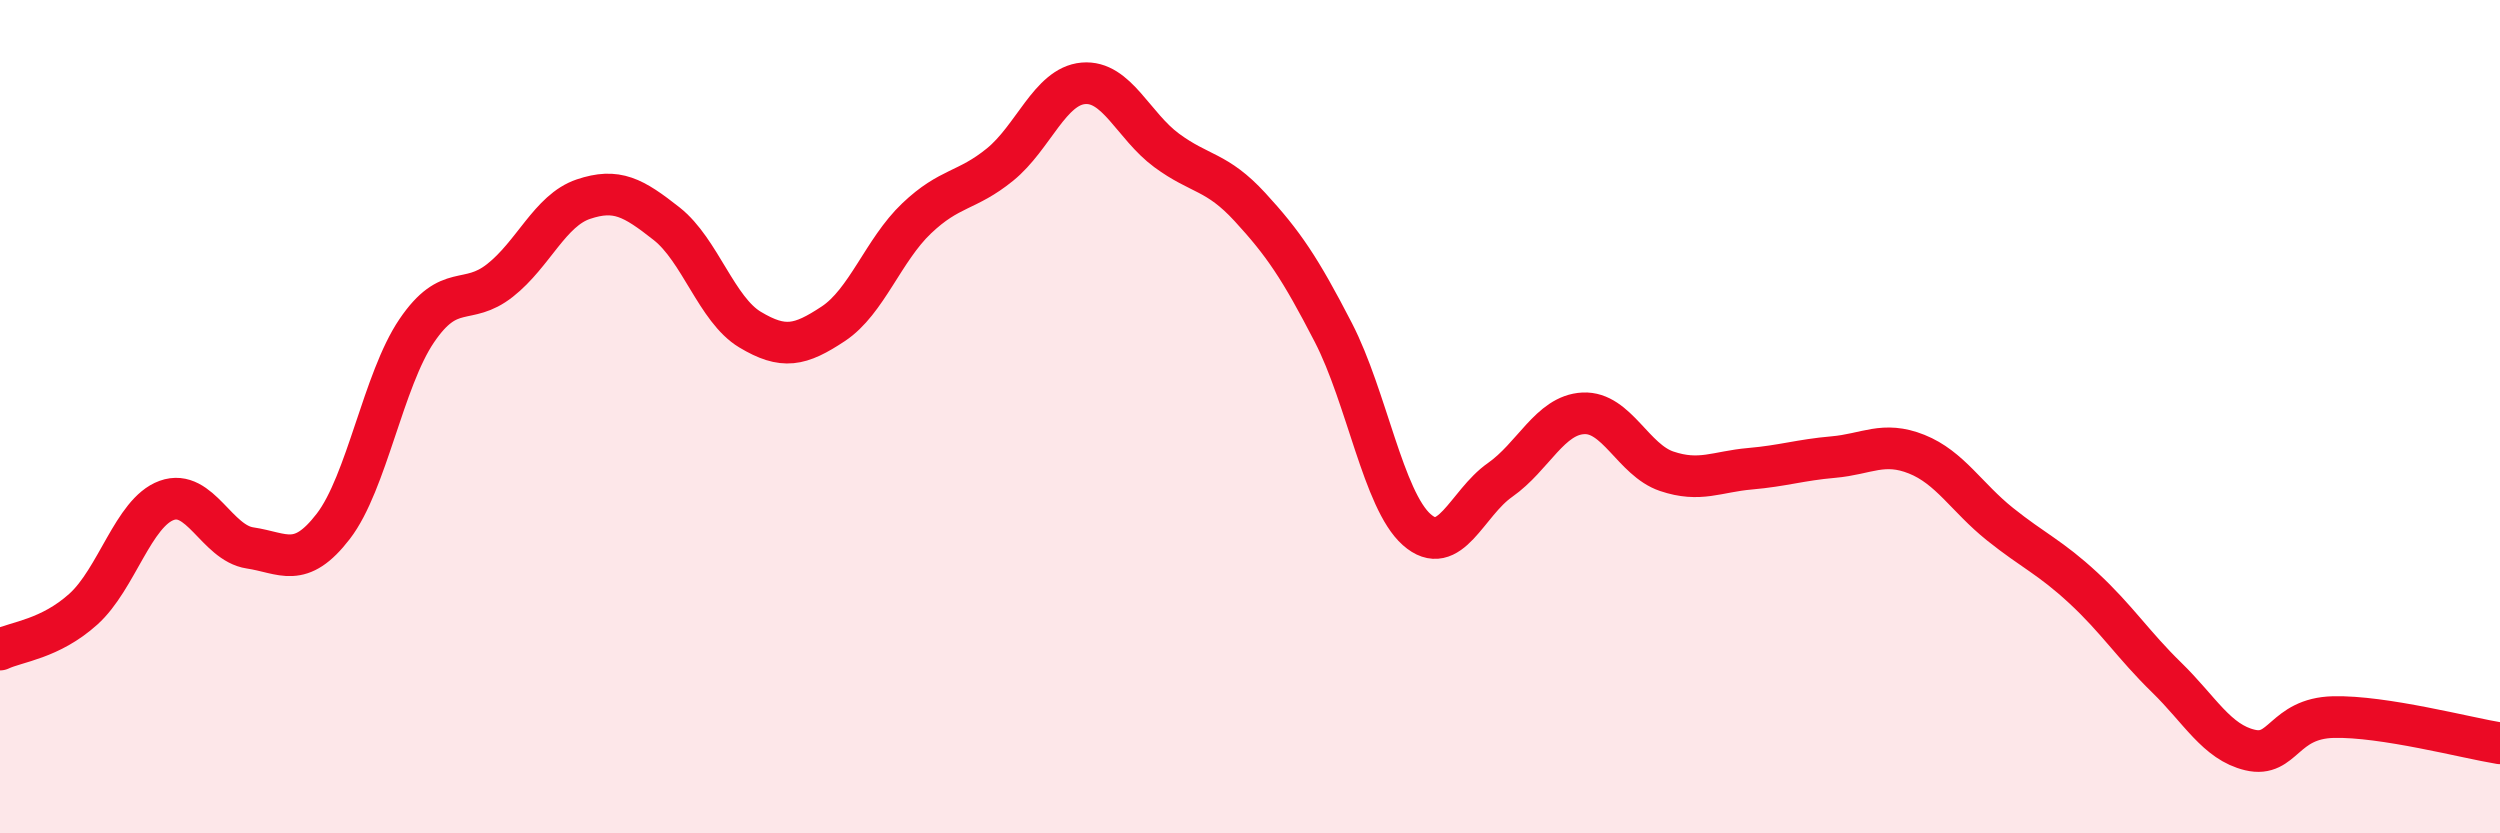
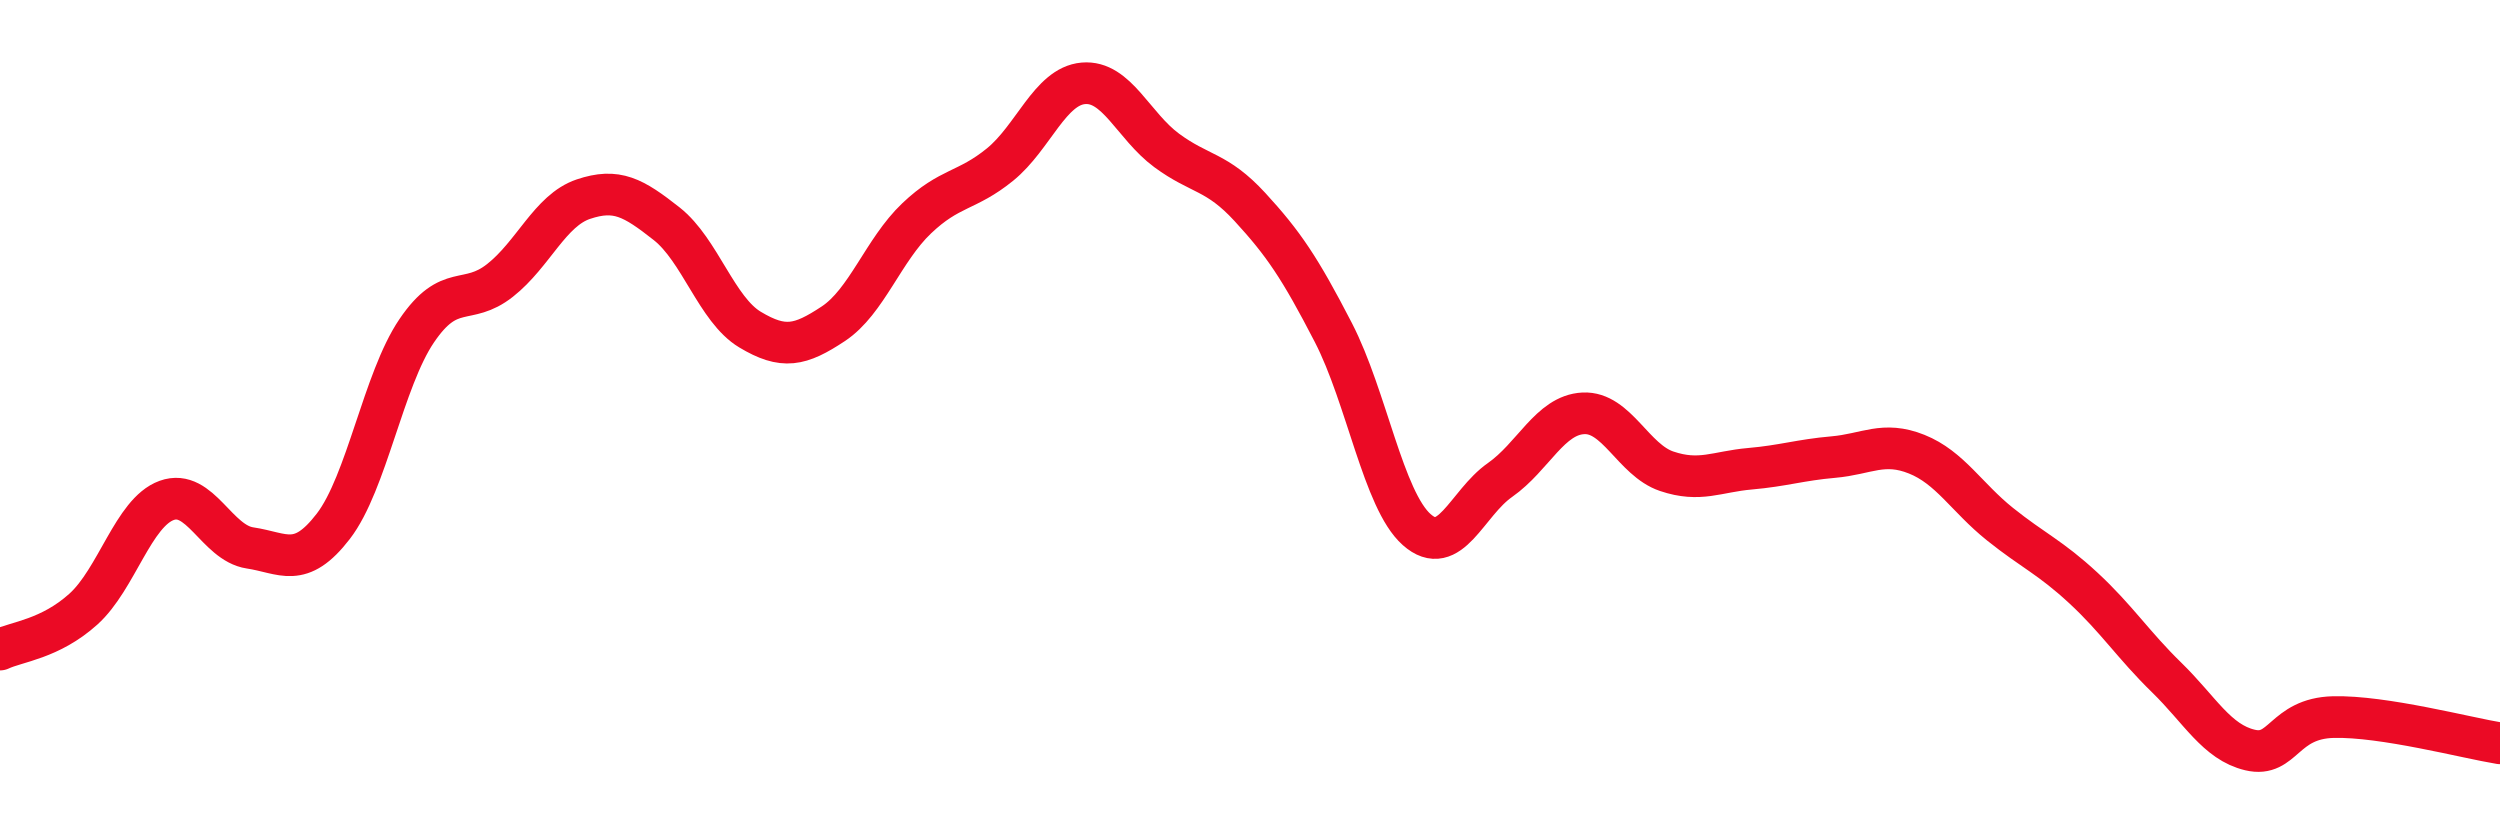
<svg xmlns="http://www.w3.org/2000/svg" width="60" height="20" viewBox="0 0 60 20">
-   <path d="M 0,15.59 C 0.4,15.4 1.2,15.34 2,14.62 C 2.8,13.9 3.2,12.3 4,12.01 C 4.8,11.72 5.2,13.03 6,13.15 C 6.8,13.27 7.2,13.67 8,12.63 C 8.8,11.59 9.2,9.12 10,7.94 C 10.8,6.76 11.2,7.36 12,6.73 C 12.8,6.1 13.2,5.05 14,4.78 C 14.8,4.51 15.2,4.74 16,5.37 C 16.8,6 17.2,7.43 18,7.91 C 18.8,8.39 19.2,8.3 20,7.77 C 20.8,7.24 21.2,6 22,5.24 C 22.8,4.48 23.2,4.6 24,3.95 C 24.8,3.3 25.2,2.07 26,2 C 26.8,1.93 27.2,3.02 28,3.61 C 28.8,4.2 29.2,4.1 30,4.97 C 30.8,5.84 31.2,6.43 32,7.98 C 32.8,9.53 33.2,12 34,12.71 C 34.8,13.42 35.2,12.08 36,11.52 C 36.8,10.96 37.2,9.96 38,9.92 C 38.8,9.88 39.2,11.04 40,11.31 C 40.8,11.58 41.2,11.32 42,11.25 C 42.8,11.18 43.2,11.04 44,10.97 C 44.8,10.9 45.2,10.58 46,10.9 C 46.8,11.22 47.2,11.94 48,12.58 C 48.8,13.22 49.2,13.37 50,14.11 C 50.8,14.85 51.2,15.48 52,16.26 C 52.8,17.04 53.2,17.81 54,18 C 54.8,18.19 54.8,17.24 56,17.21 C 57.2,17.18 59.2,17.71 60,17.84L60 20L0 20Z" fill="#EB0A25" opacity="0.1" stroke-linecap="round" stroke-linejoin="round" />
  <path d="M 0,15.59 C 0.4,15.4 1.2,15.34 2,14.62 C 2.8,13.9 3.2,12.3 4,12.01 C 4.8,11.72 5.2,13.03 6,13.15 C 6.8,13.27 7.2,13.67 8,12.63 C 8.8,11.59 9.2,9.12 10,7.94 C 10.8,6.76 11.2,7.36 12,6.73 C 12.8,6.1 13.2,5.05 14,4.78 C 14.8,4.51 15.2,4.74 16,5.37 C 16.8,6 17.2,7.43 18,7.91 C 18.8,8.39 19.2,8.3 20,7.77 C 20.8,7.24 21.2,6 22,5.24 C 22.8,4.48 23.2,4.6 24,3.95 C 24.8,3.3 25.2,2.07 26,2 C 26.8,1.93 27.2,3.02 28,3.61 C 28.8,4.2 29.2,4.1 30,4.97 C 30.8,5.84 31.2,6.43 32,7.98 C 32.8,9.53 33.2,12 34,12.71 C 34.8,13.42 35.2,12.08 36,11.52 C 36.8,10.96 37.2,9.96 38,9.92 C 38.8,9.88 39.2,11.04 40,11.31 C 40.8,11.58 41.2,11.32 42,11.25 C 42.8,11.18 43.2,11.04 44,10.97 C 44.8,10.9 45.2,10.58 46,10.9 C 46.8,11.22 47.2,11.94 48,12.58 C 48.8,13.22 49.2,13.37 50,14.11 C 50.8,14.85 51.2,15.48 52,16.26 C 52.8,17.04 53.2,17.81 54,18 C 54.8,18.19 54.8,17.24 56,17.21 C 57.2,17.18 59.2,17.71 60,17.84" stroke="#EB0A25" stroke-width="1" fill="none" stroke-linecap="round" stroke-linejoin="round" />
</svg>